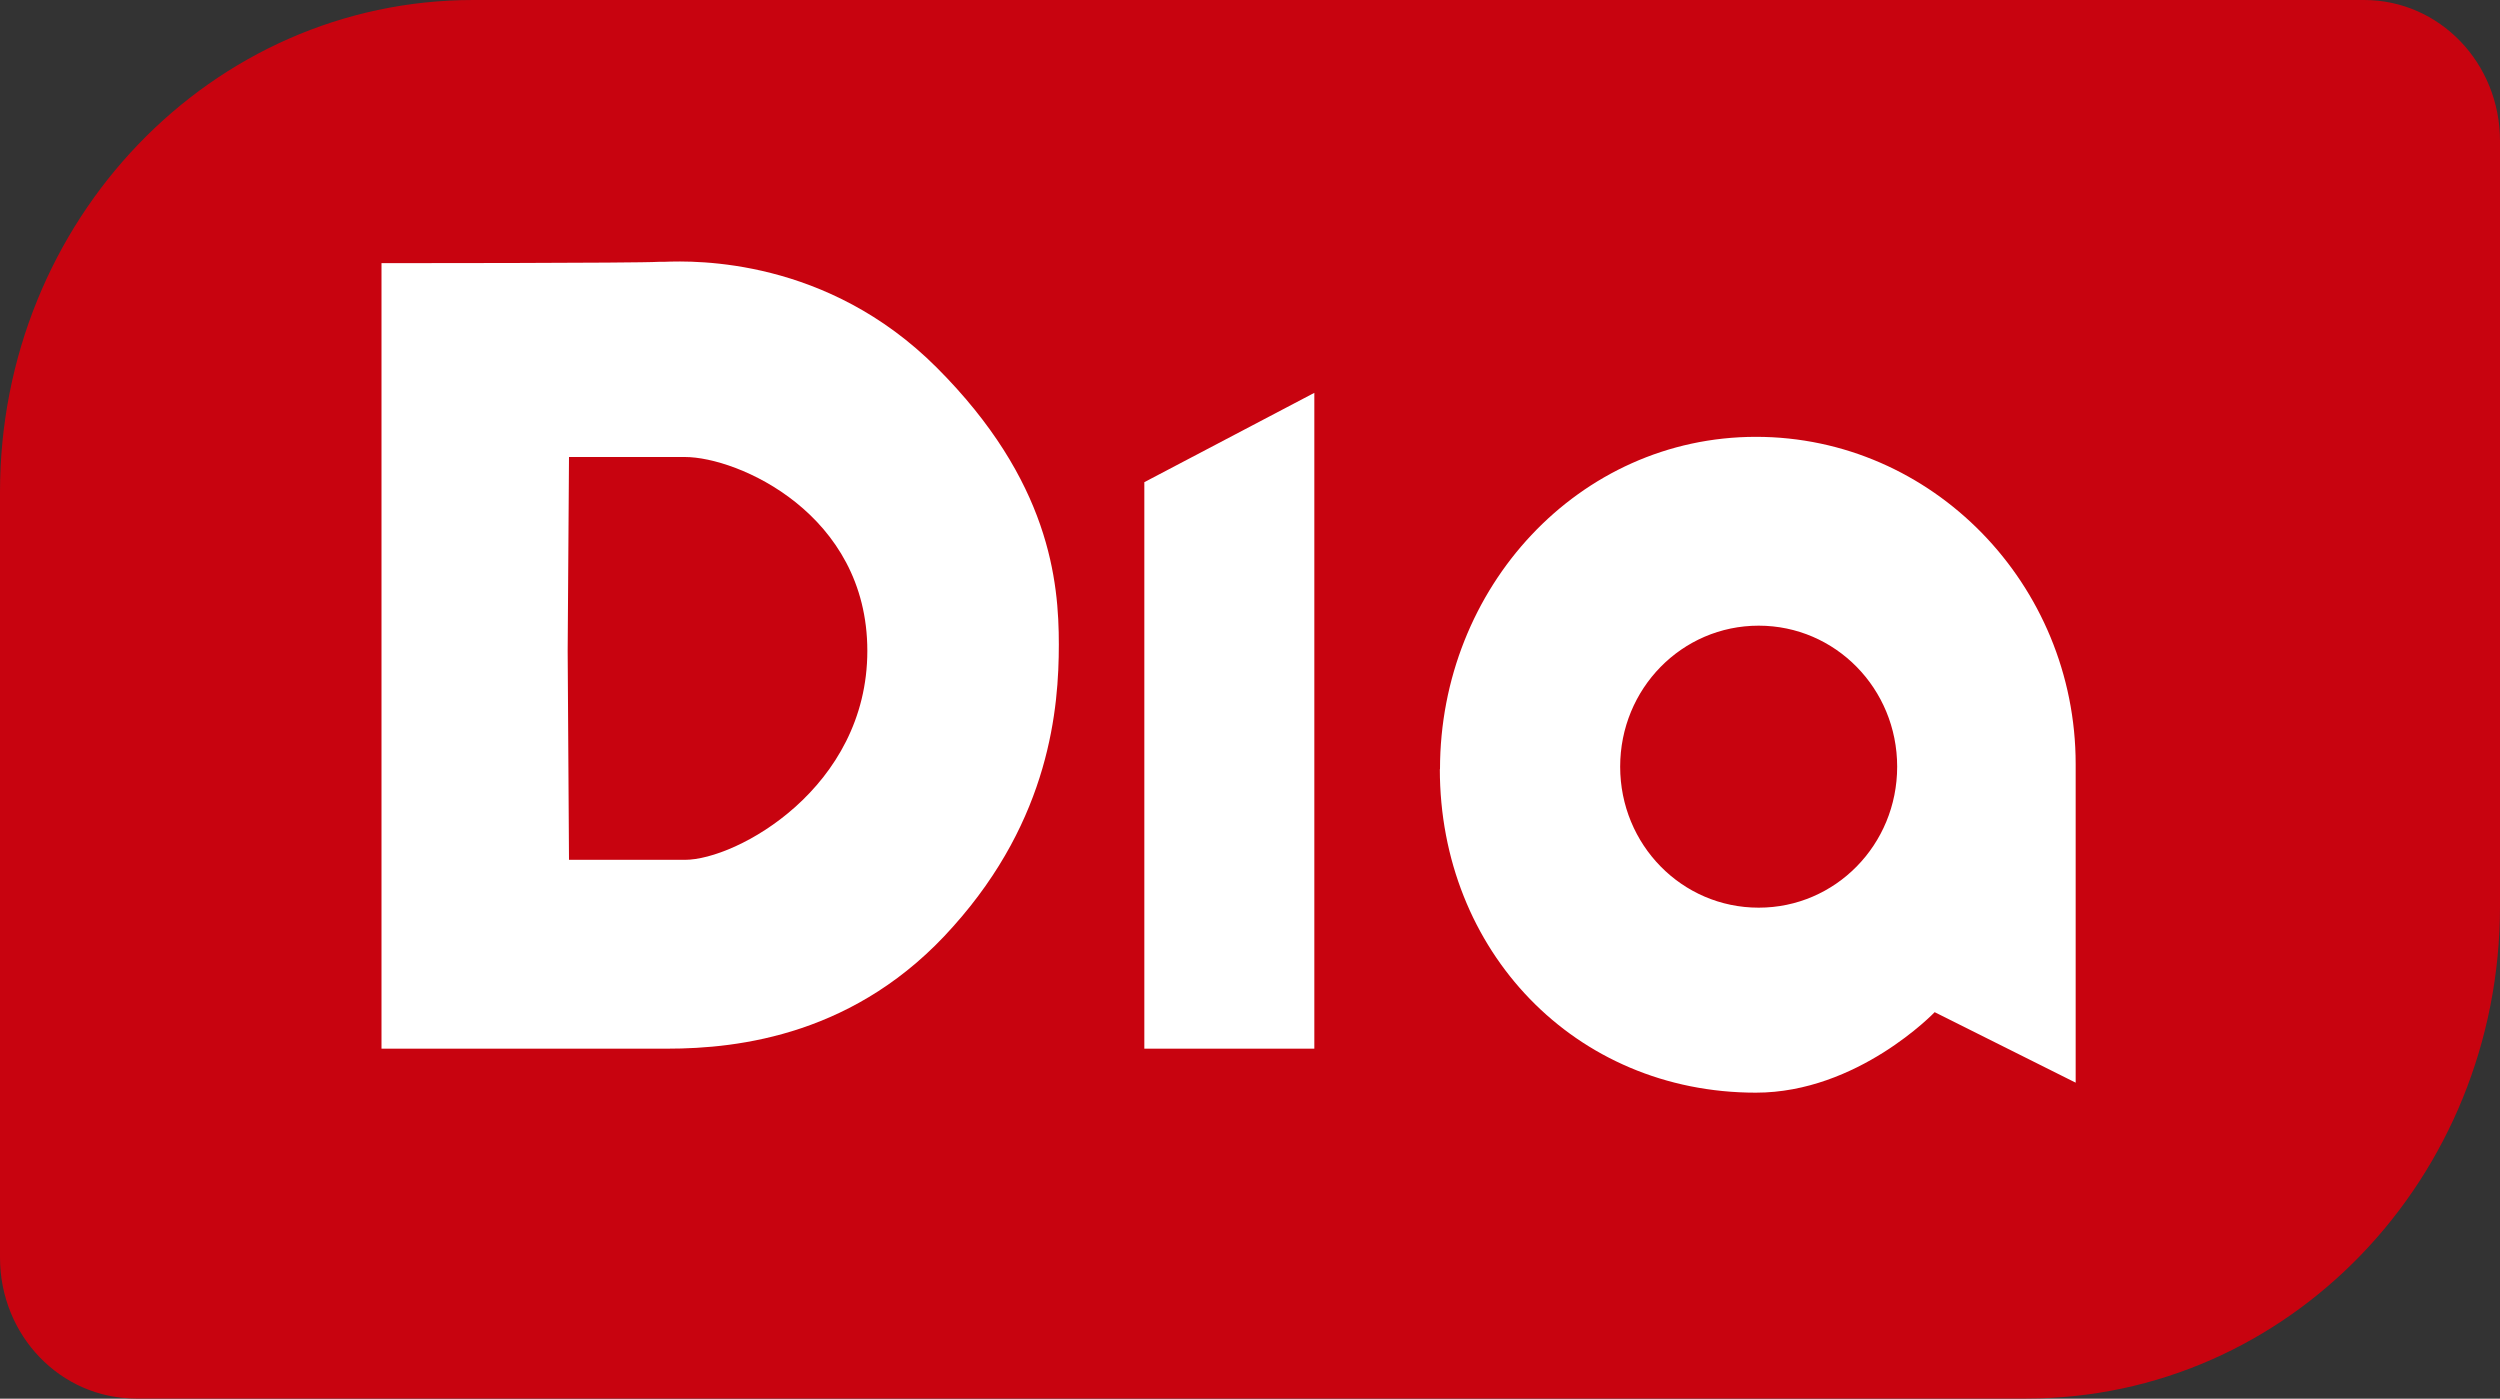
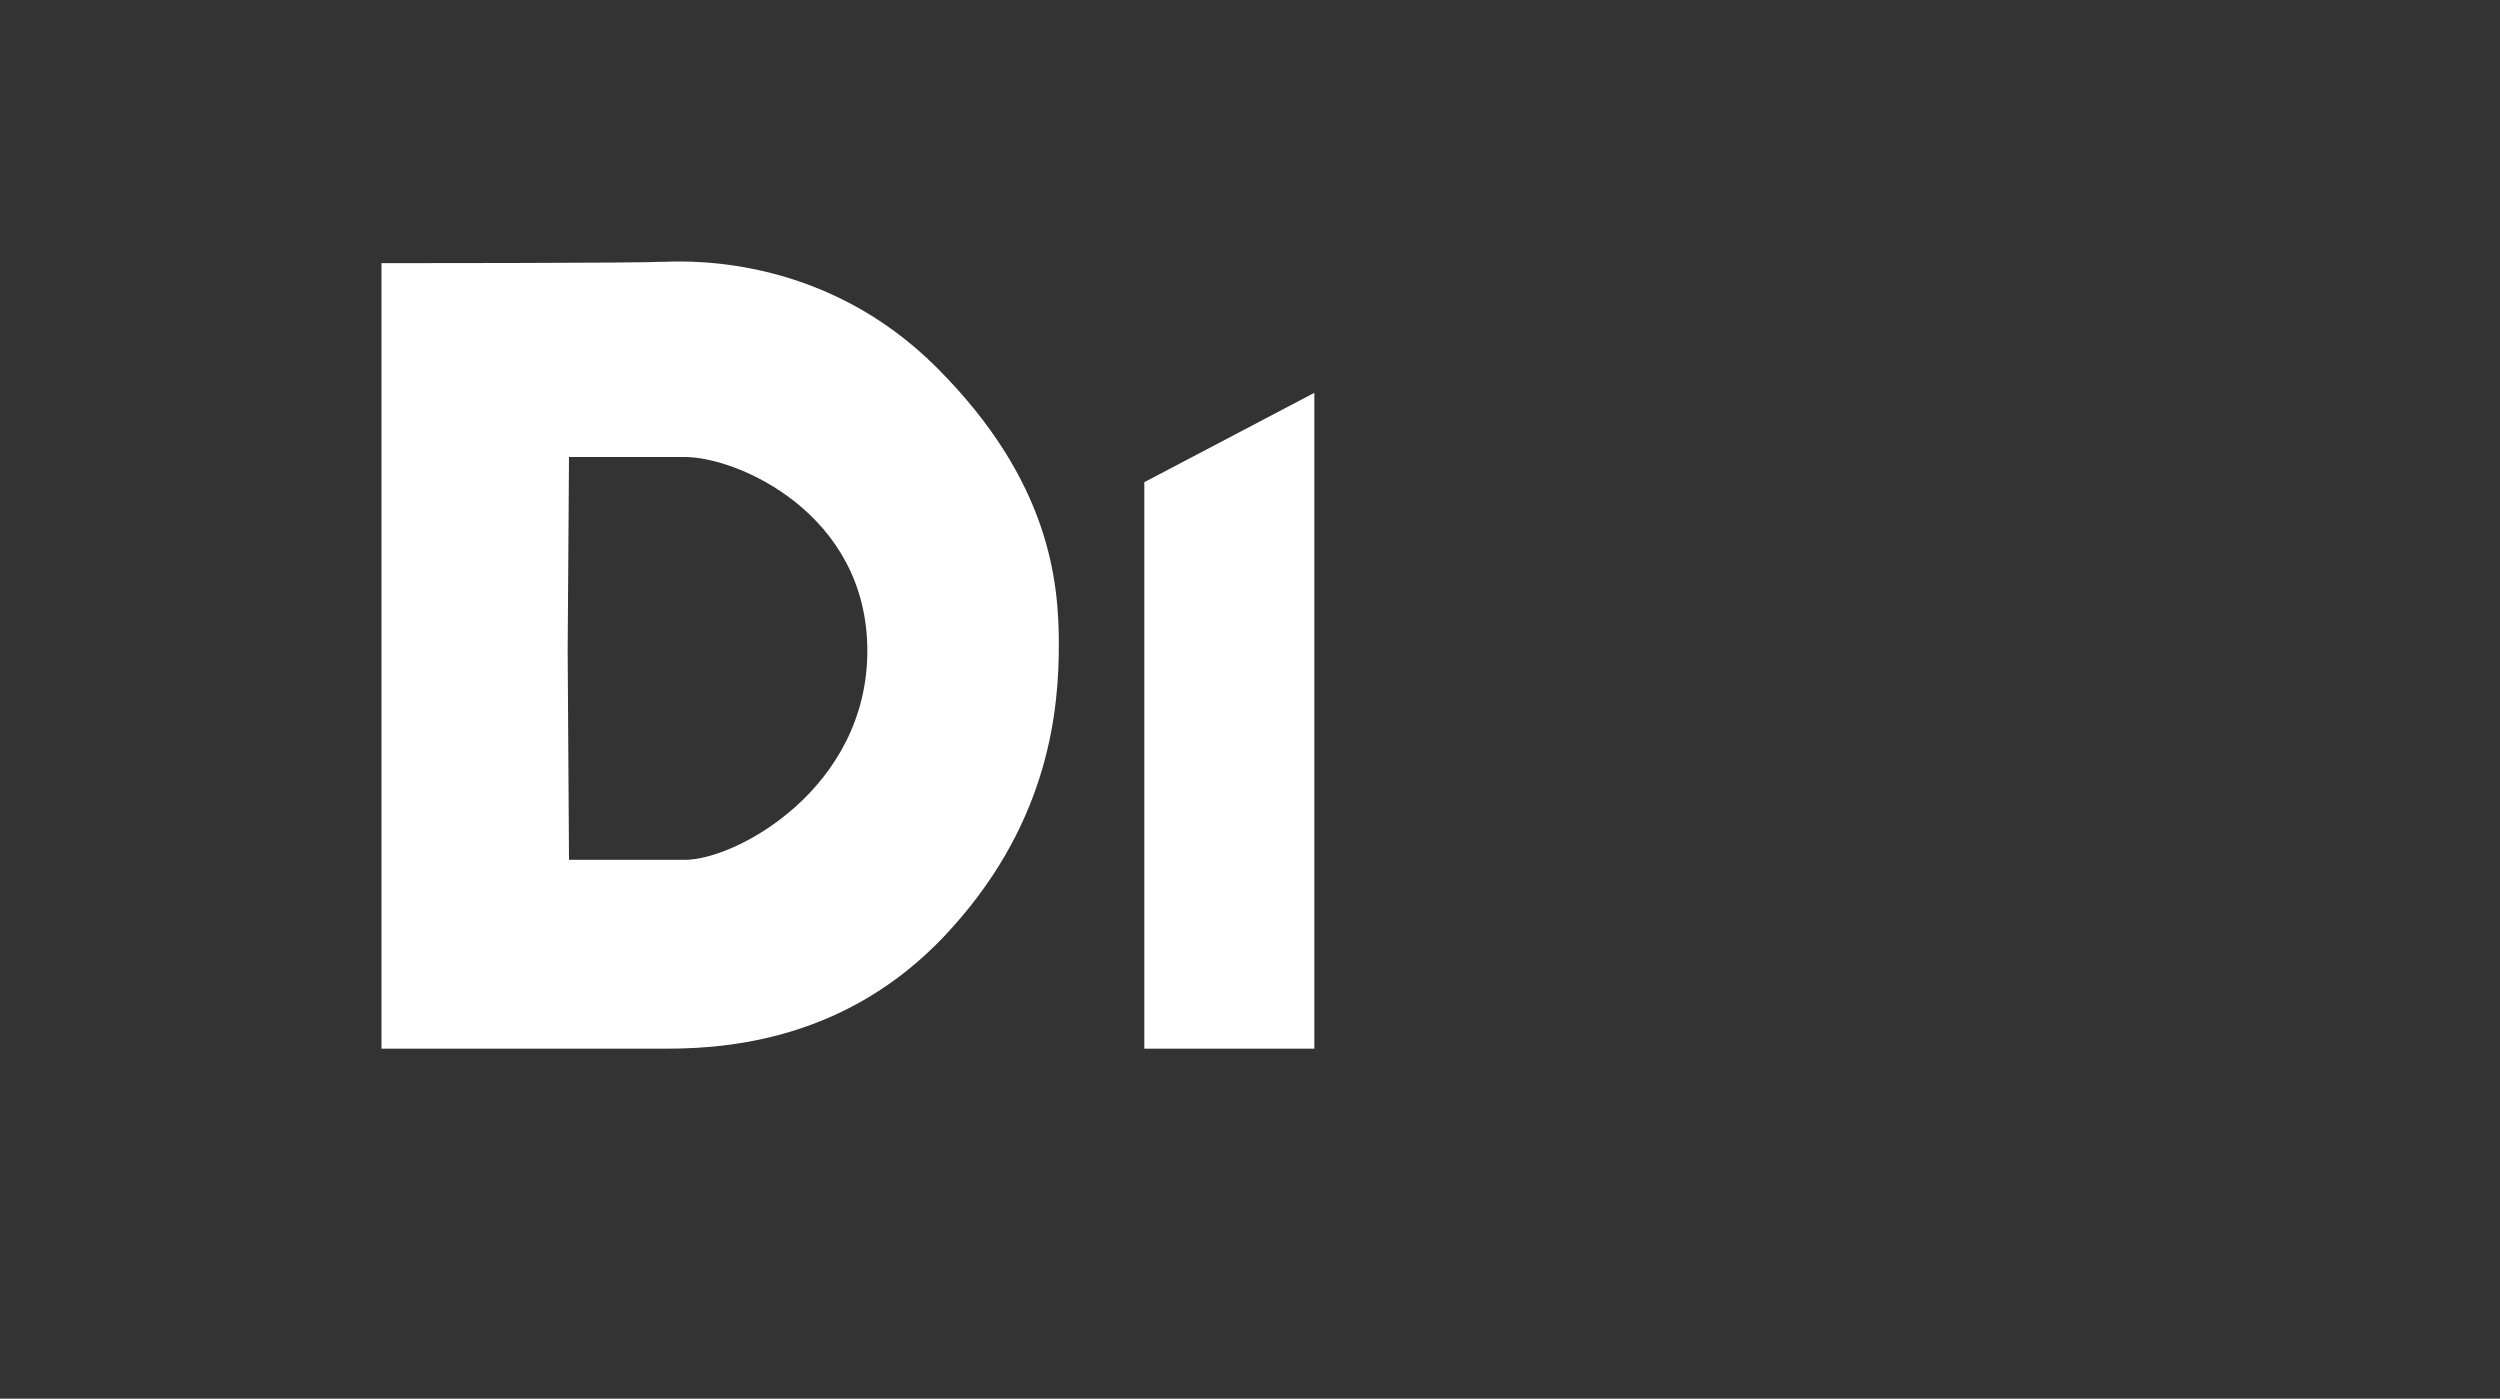
<svg xmlns="http://www.w3.org/2000/svg" id="Capa_1" version="1.1" viewBox="0 0 1500 839.2">
  <rect x="0" y="0" width="1500" height="839.2" fill="#333333" stroke="none" />
  <defs>
    <style> .st0 { fill: #fff; fill-rule: evenodd; } .st1 { fill: #c8030f; } </style>
  </defs>
-   <path class="st1" d="M81.6,839.1c-45.3,0-81.6-37.8-81.6-84.6v-459.2C0,132.2,126.9,0,284,0h1134.4c45.3,0,81.6,37.8,81.6,84.6v459.2c0,163.1-126.9,295.3-284,295.3H81.6Z" />
  <path class="st0" d="M228.9,157.9v471.3h171.5c43.1,0,114-8.3,171.5-73.3,58.2-65,63.4-131.4,63.4-169.2s-5.3-98.2-73.3-166.2c-65.7-65.7-144.3-64.2-163.9-63.4h-3c-11.3.8-166.2.8-166.2.8h0ZM341.4,274.2h69.5c31.7,0,109.5,34,109.5,116.3s-78.5,125.4-109.5,125.4h-69.5l-.8-125.4.8-116.3ZM686.6,629.2v-339.9l102-53.6v393.5h-102Z" />
-   <path class="st0" d="M864,461.5c0-108.8,83.1-199.4,189.6-199.4h0c105.7,0,191.8,88.4,191.8,196.4v191.1l-84.6-42.3s-46.1,48.3-107.3,48.3c-108.8,0-189.6-85.3-189.6-194.1ZM972.1,460c0,46.8,37,84.6,83.1,84.6h0c46.1,0,83.1-37.8,83.1-84.6s-37-84.6-83.1-84.6c-46.1,0-83.1,37.8-83.1,84.6Z" />
</svg>